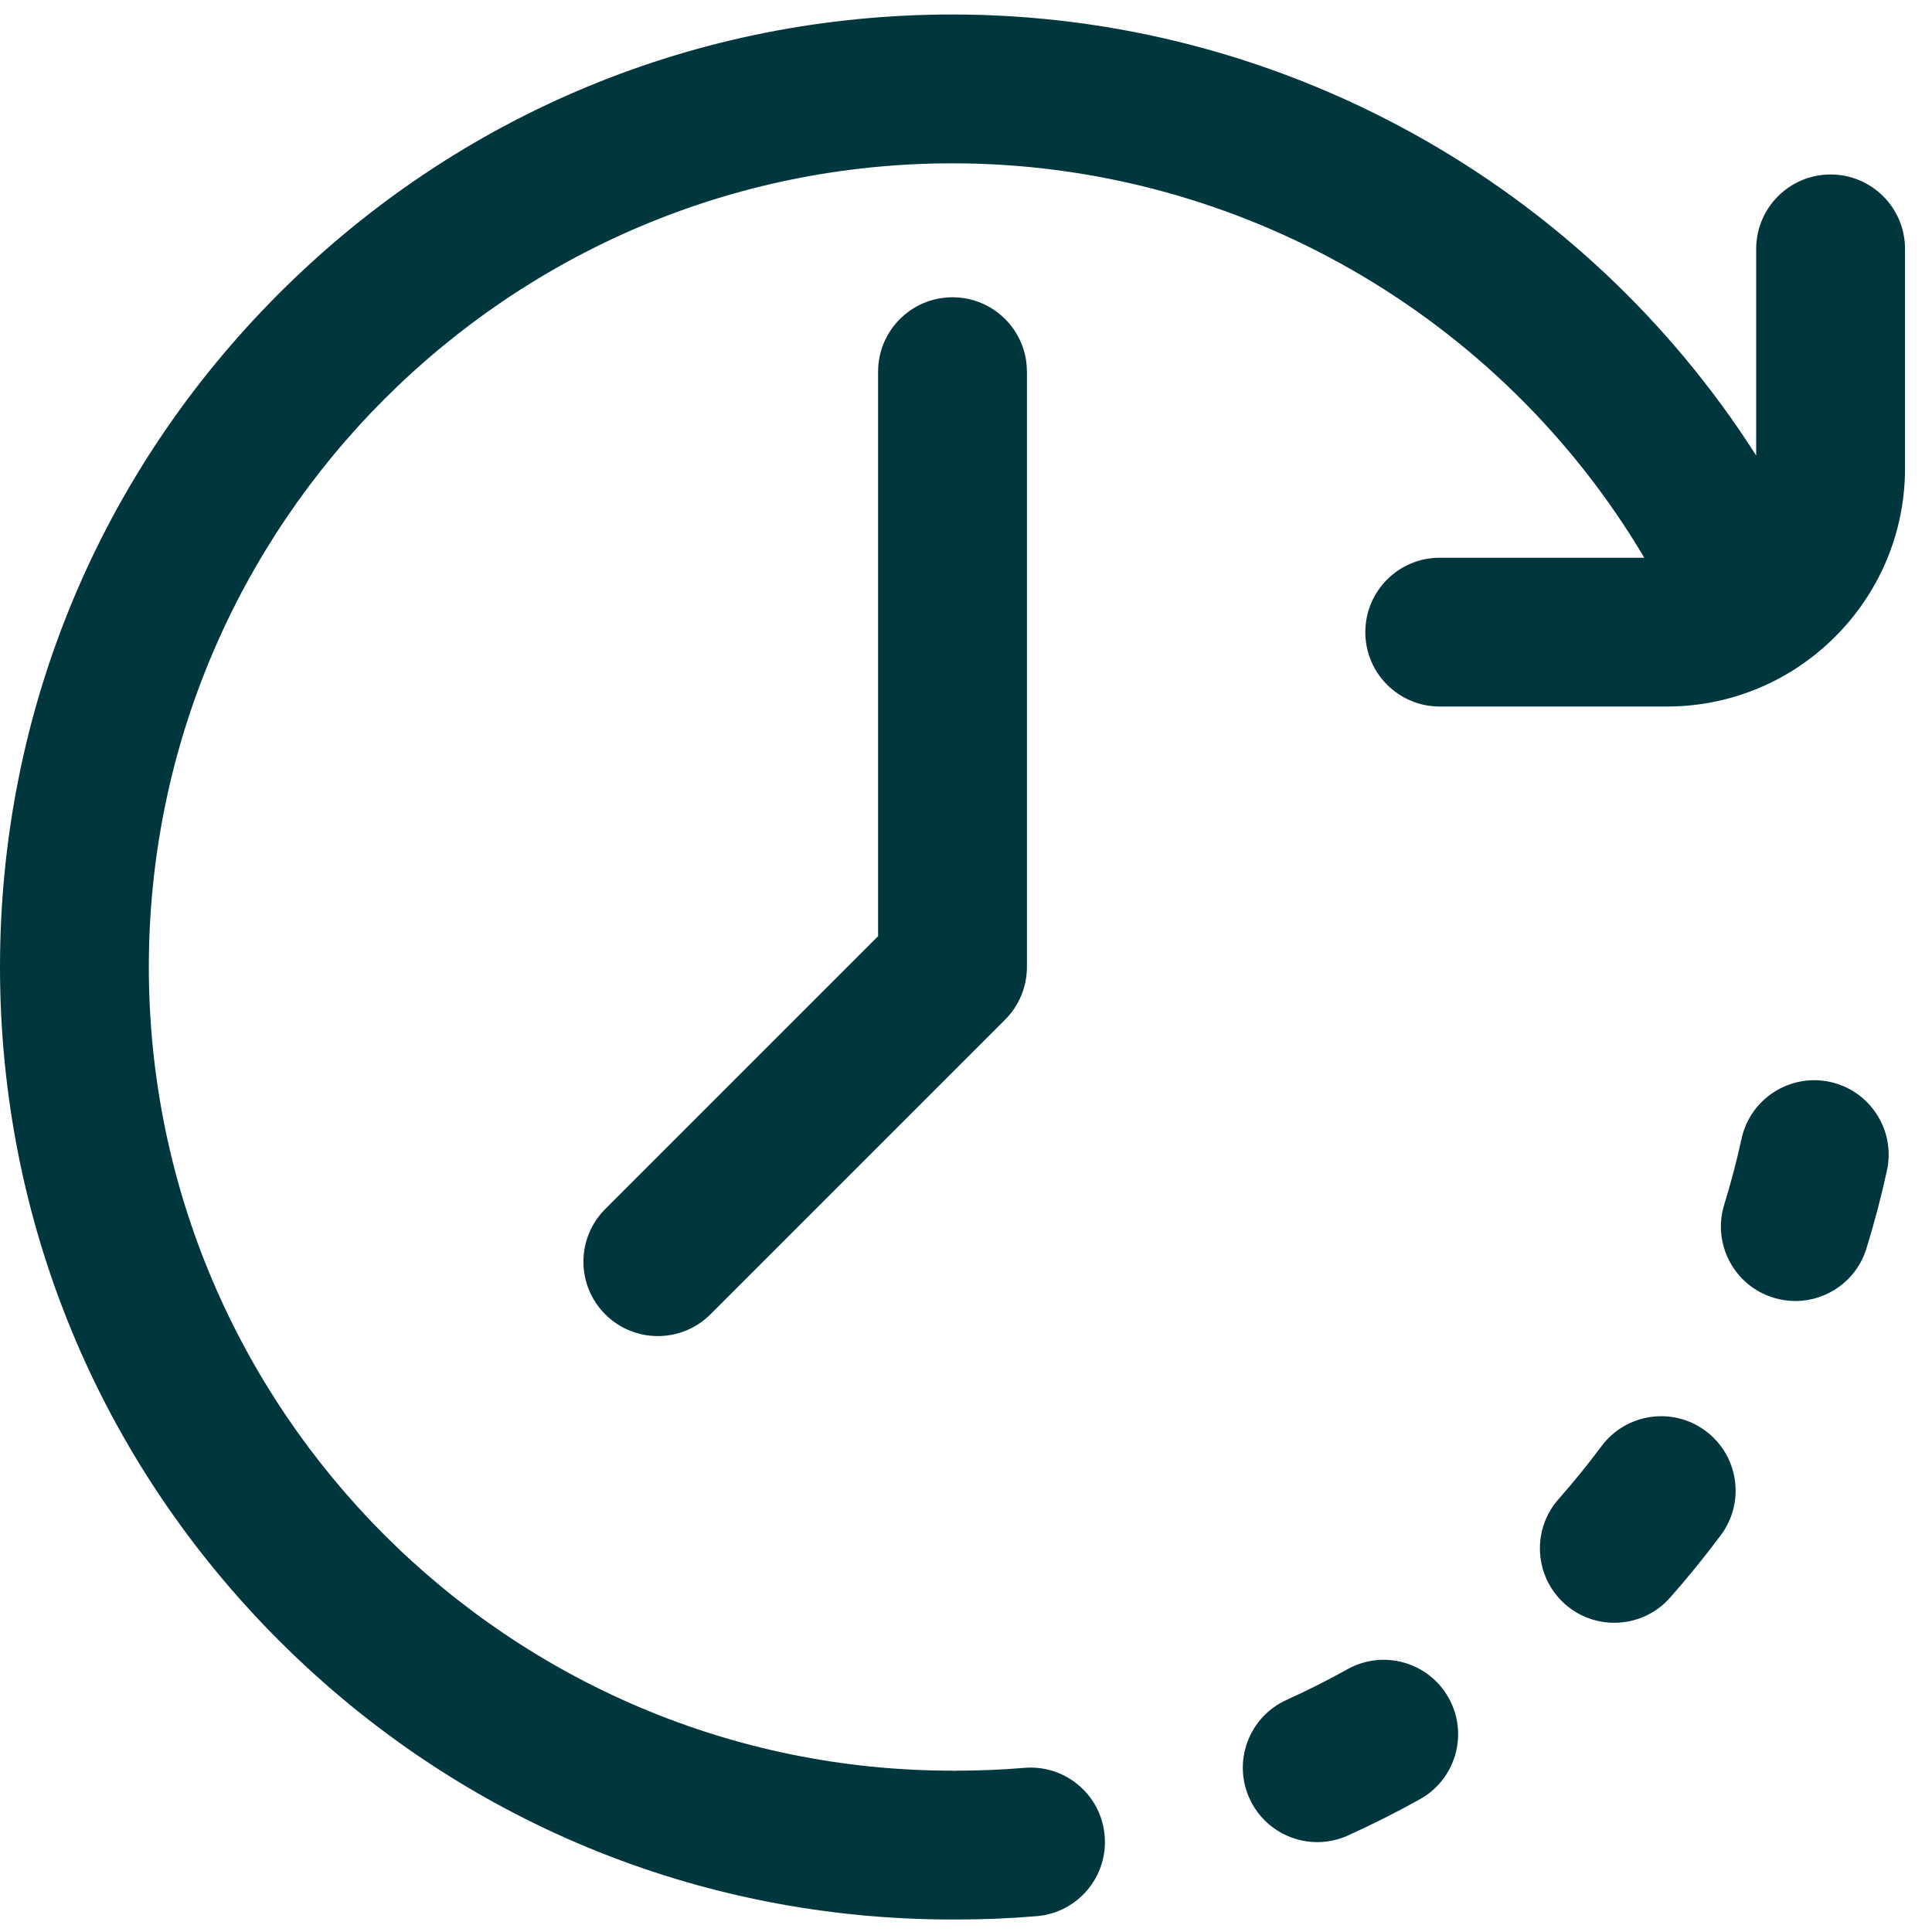
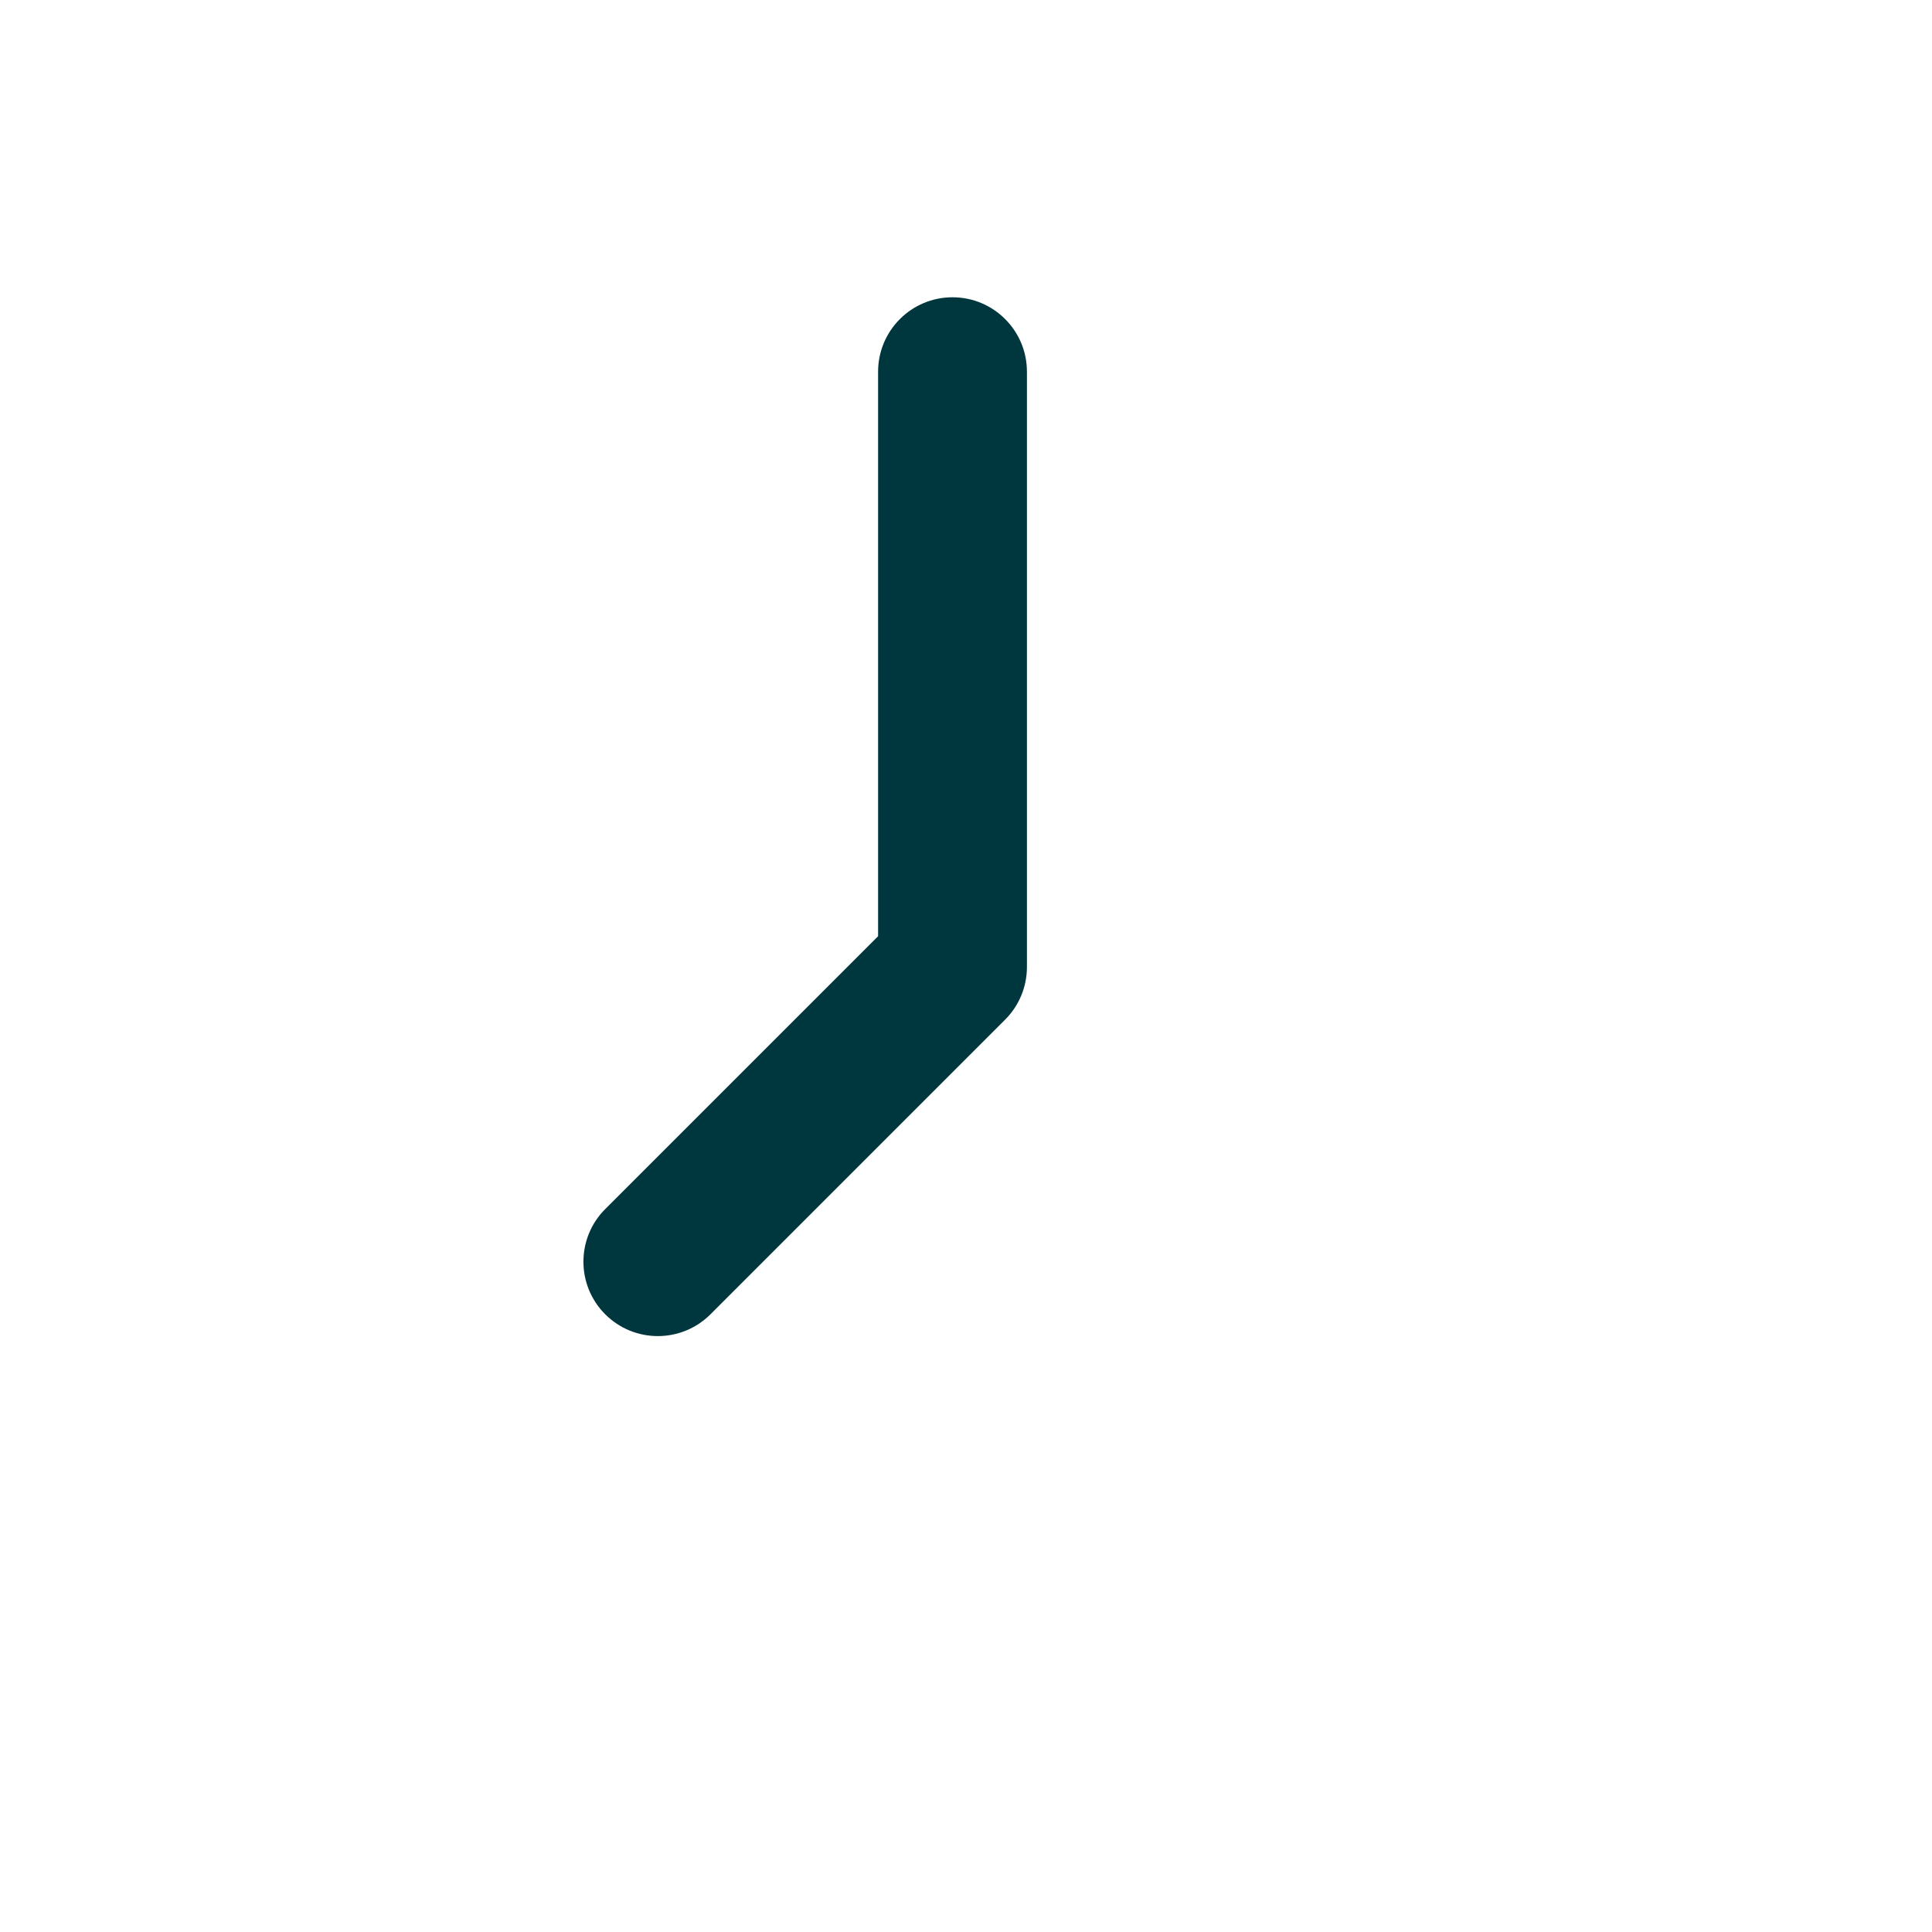
<svg xmlns="http://www.w3.org/2000/svg" width="54" height="54" viewBox="0 0 54 54" fill="none">
-   <path d="M47.672 39.995C46.751 39.309 45.448 39.501 44.762 40.422C44.385 40.929 43.981 41.426 43.563 41.9C42.802 42.76 42.883 44.075 43.743 44.836C44.139 45.186 44.63 45.357 45.12 45.357C45.695 45.357 46.268 45.12 46.679 44.655C47.175 44.094 47.653 43.505 48.1 42.905C48.785 41.983 48.594 40.68 47.672 39.995Z" fill="#00373E" />
-   <path d="M51.151 30.24C50.029 29.996 48.921 30.708 48.676 31.83C48.542 32.448 48.379 33.066 48.193 33.669C47.854 34.767 48.469 35.931 49.566 36.27C49.771 36.333 49.978 36.364 50.181 36.364C51.069 36.364 51.892 35.79 52.167 34.897C52.389 34.182 52.581 33.447 52.741 32.715C52.985 31.593 52.273 30.485 51.151 30.24Z" fill="#00373E" />
-   <path d="M37.661 46.656C37.109 46.964 36.537 47.252 35.962 47.512C34.915 47.985 34.449 49.217 34.922 50.264C35.27 51.033 36.026 51.488 36.819 51.488C37.105 51.488 37.396 51.429 37.674 51.303C38.356 50.995 39.034 50.653 39.689 50.288C40.692 49.728 41.051 48.461 40.491 47.458C39.931 46.455 38.664 46.096 37.661 46.656Z" fill="#00373E" />
  <path d="M24.543 10.389V26.167L16.916 33.794C16.104 34.606 16.104 35.923 16.916 36.735C17.322 37.141 17.854 37.344 18.387 37.344C18.919 37.344 19.451 37.141 19.858 36.735L28.094 28.499C28.484 28.109 28.703 27.58 28.703 27.028V10.389C28.703 9.24 27.772 8.309 26.623 8.309C25.474 8.309 24.543 9.24 24.543 10.389Z" fill="#00373E" />
-   <path d="M51.166 4.877C50.017 4.877 49.086 5.808 49.086 6.957V12.732C44.245 5.14 35.79 0.405 26.623 0.405C19.512 0.405 12.826 3.175 7.798 8.203C2.769 13.231 0 19.917 0 27.028C0 34.139 2.769 40.825 7.798 45.854C12.826 50.882 19.512 53.651 26.623 53.651C26.64 53.651 26.657 53.649 26.675 53.649C26.692 53.649 26.709 53.651 26.727 53.651C27.477 53.651 28.233 53.62 28.977 53.557C30.122 53.462 30.972 52.456 30.876 51.311C30.78 50.166 29.776 49.316 28.63 49.412C28.001 49.465 27.361 49.491 26.727 49.491C26.709 49.491 26.692 49.493 26.675 49.494C26.657 49.493 26.64 49.491 26.623 49.491C14.237 49.491 4.16 39.414 4.16 27.028C4.16 14.642 14.237 4.565 26.623 4.565C34.605 4.565 41.947 8.82 45.959 15.589H40.24C39.092 15.589 38.161 16.52 38.161 17.669C38.161 18.817 39.092 19.748 40.24 19.748H46.59C47.857 19.748 49.042 19.392 50.051 18.776C50.116 18.739 50.178 18.699 50.238 18.656C52.048 17.465 53.246 15.417 53.246 13.093V6.957C53.246 5.808 52.315 4.877 51.166 4.877Z" fill="#00373E" />
</svg>